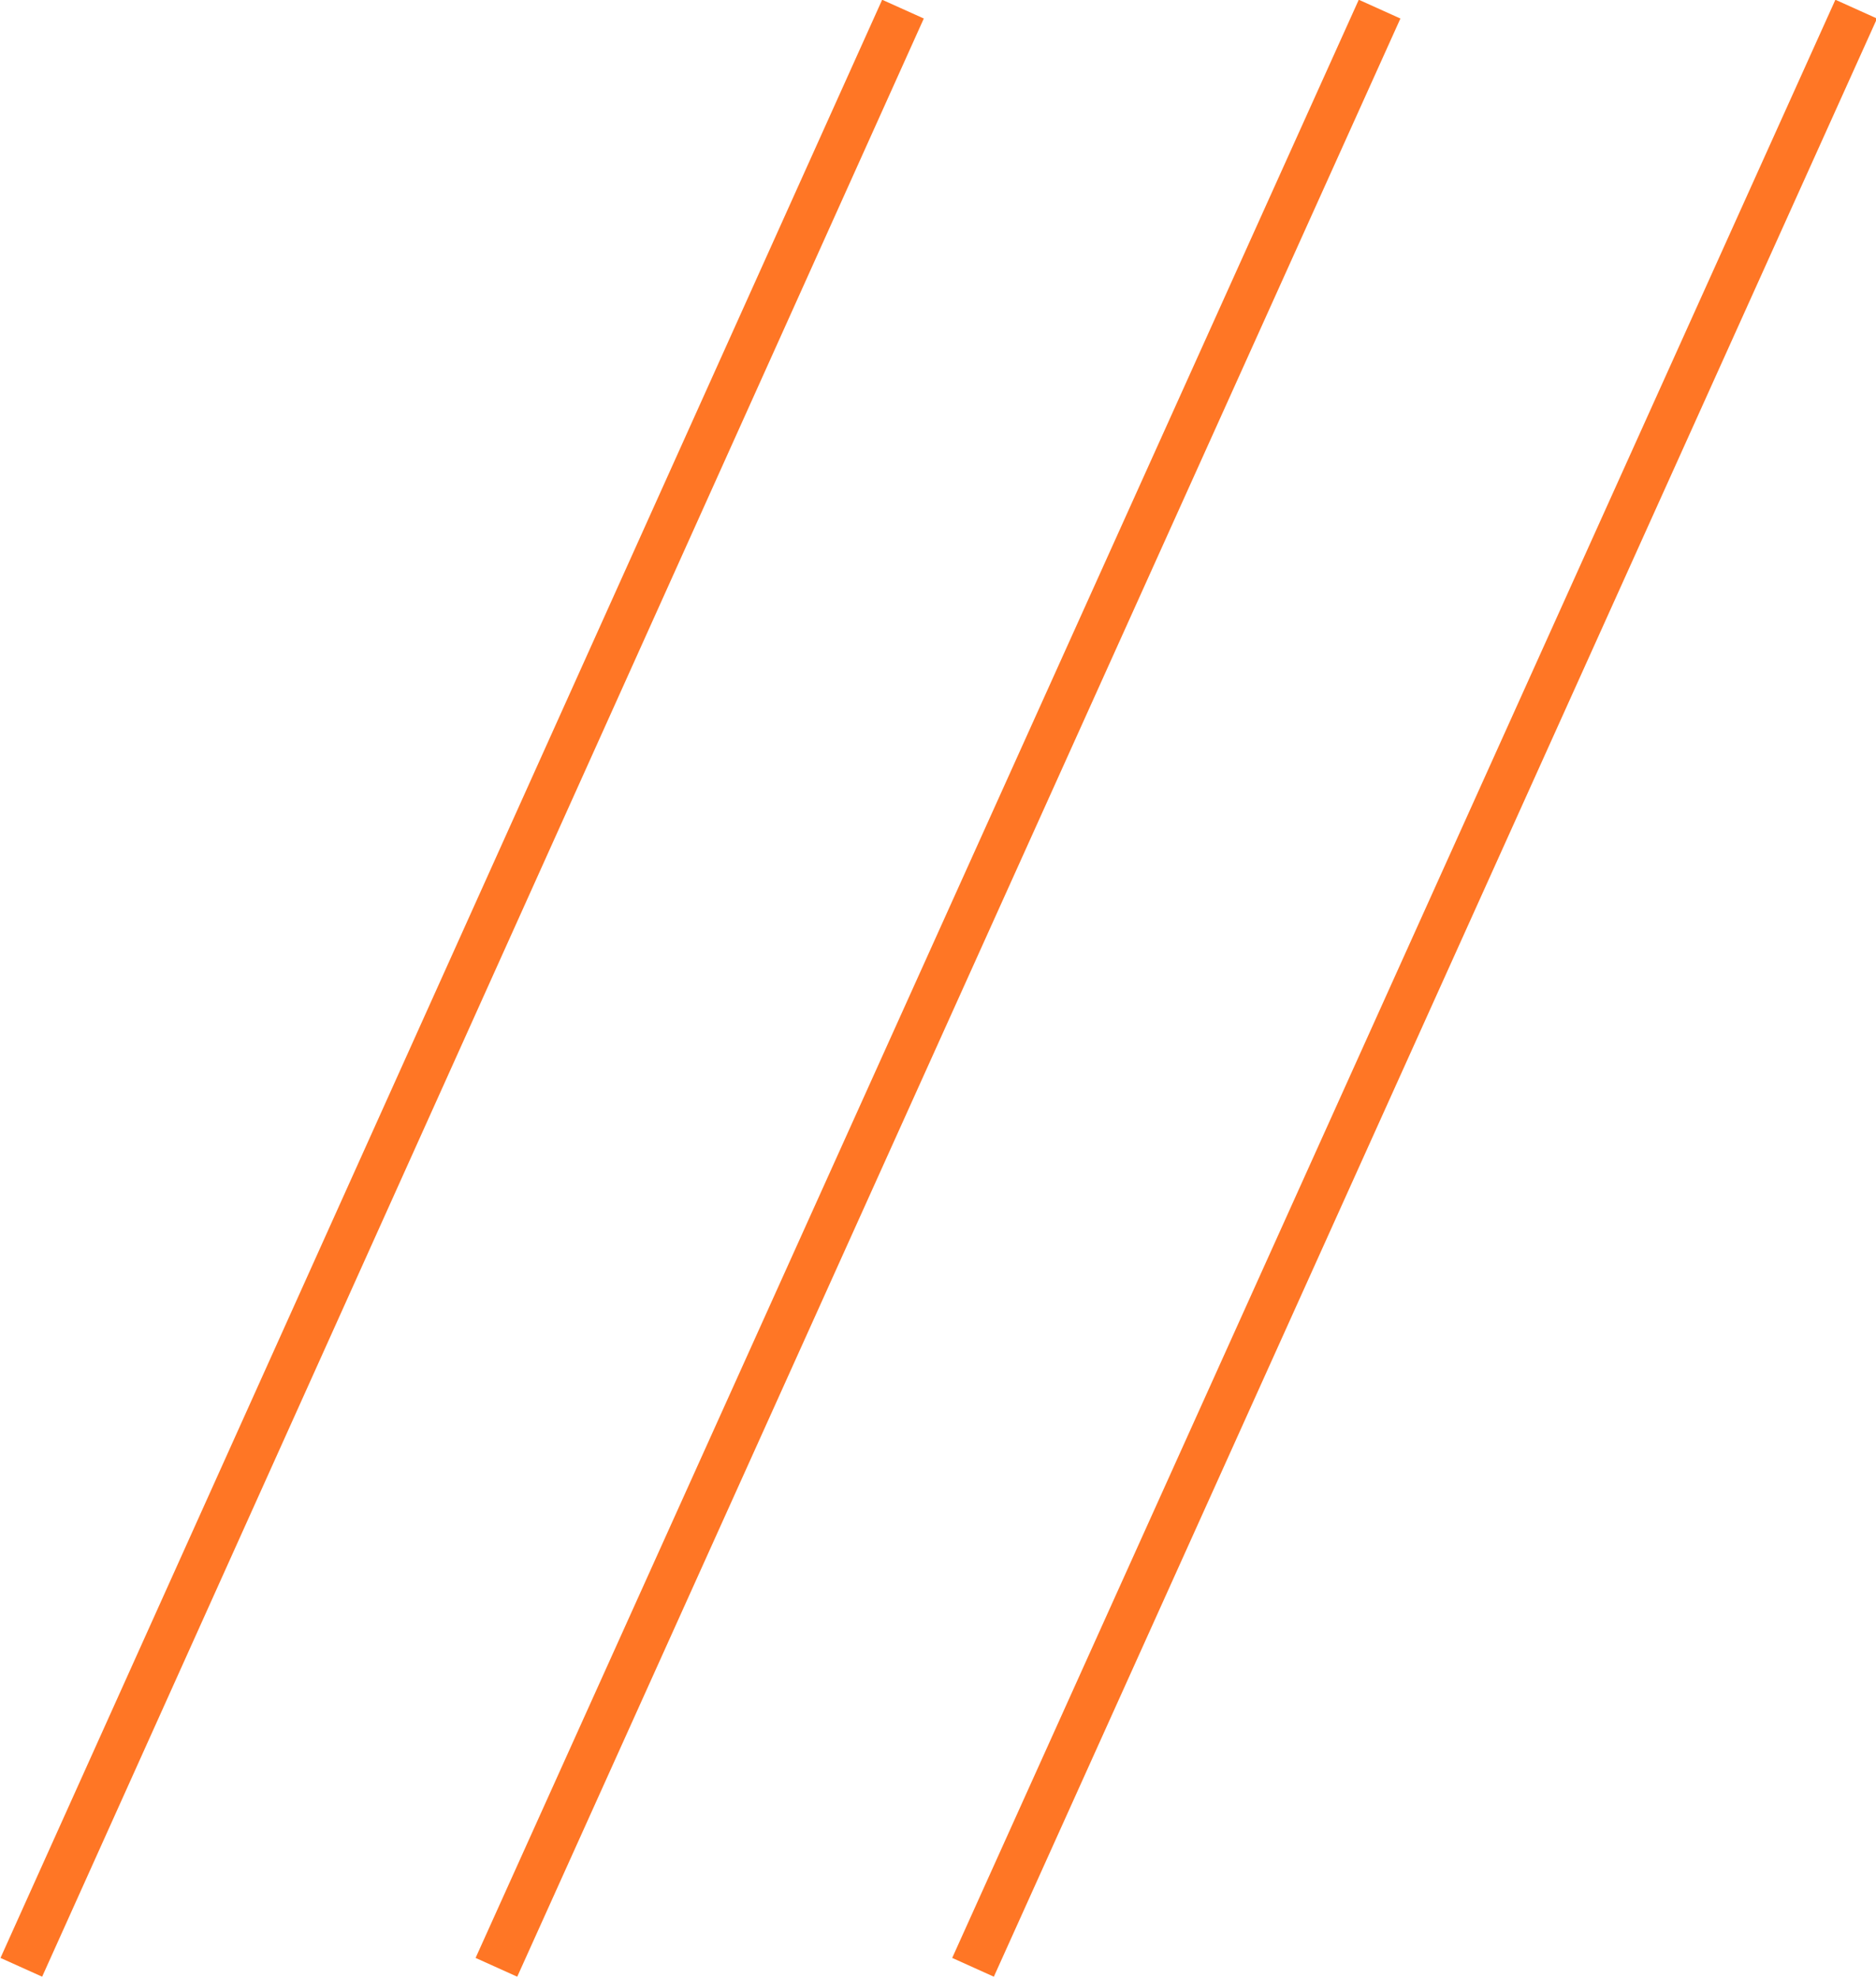
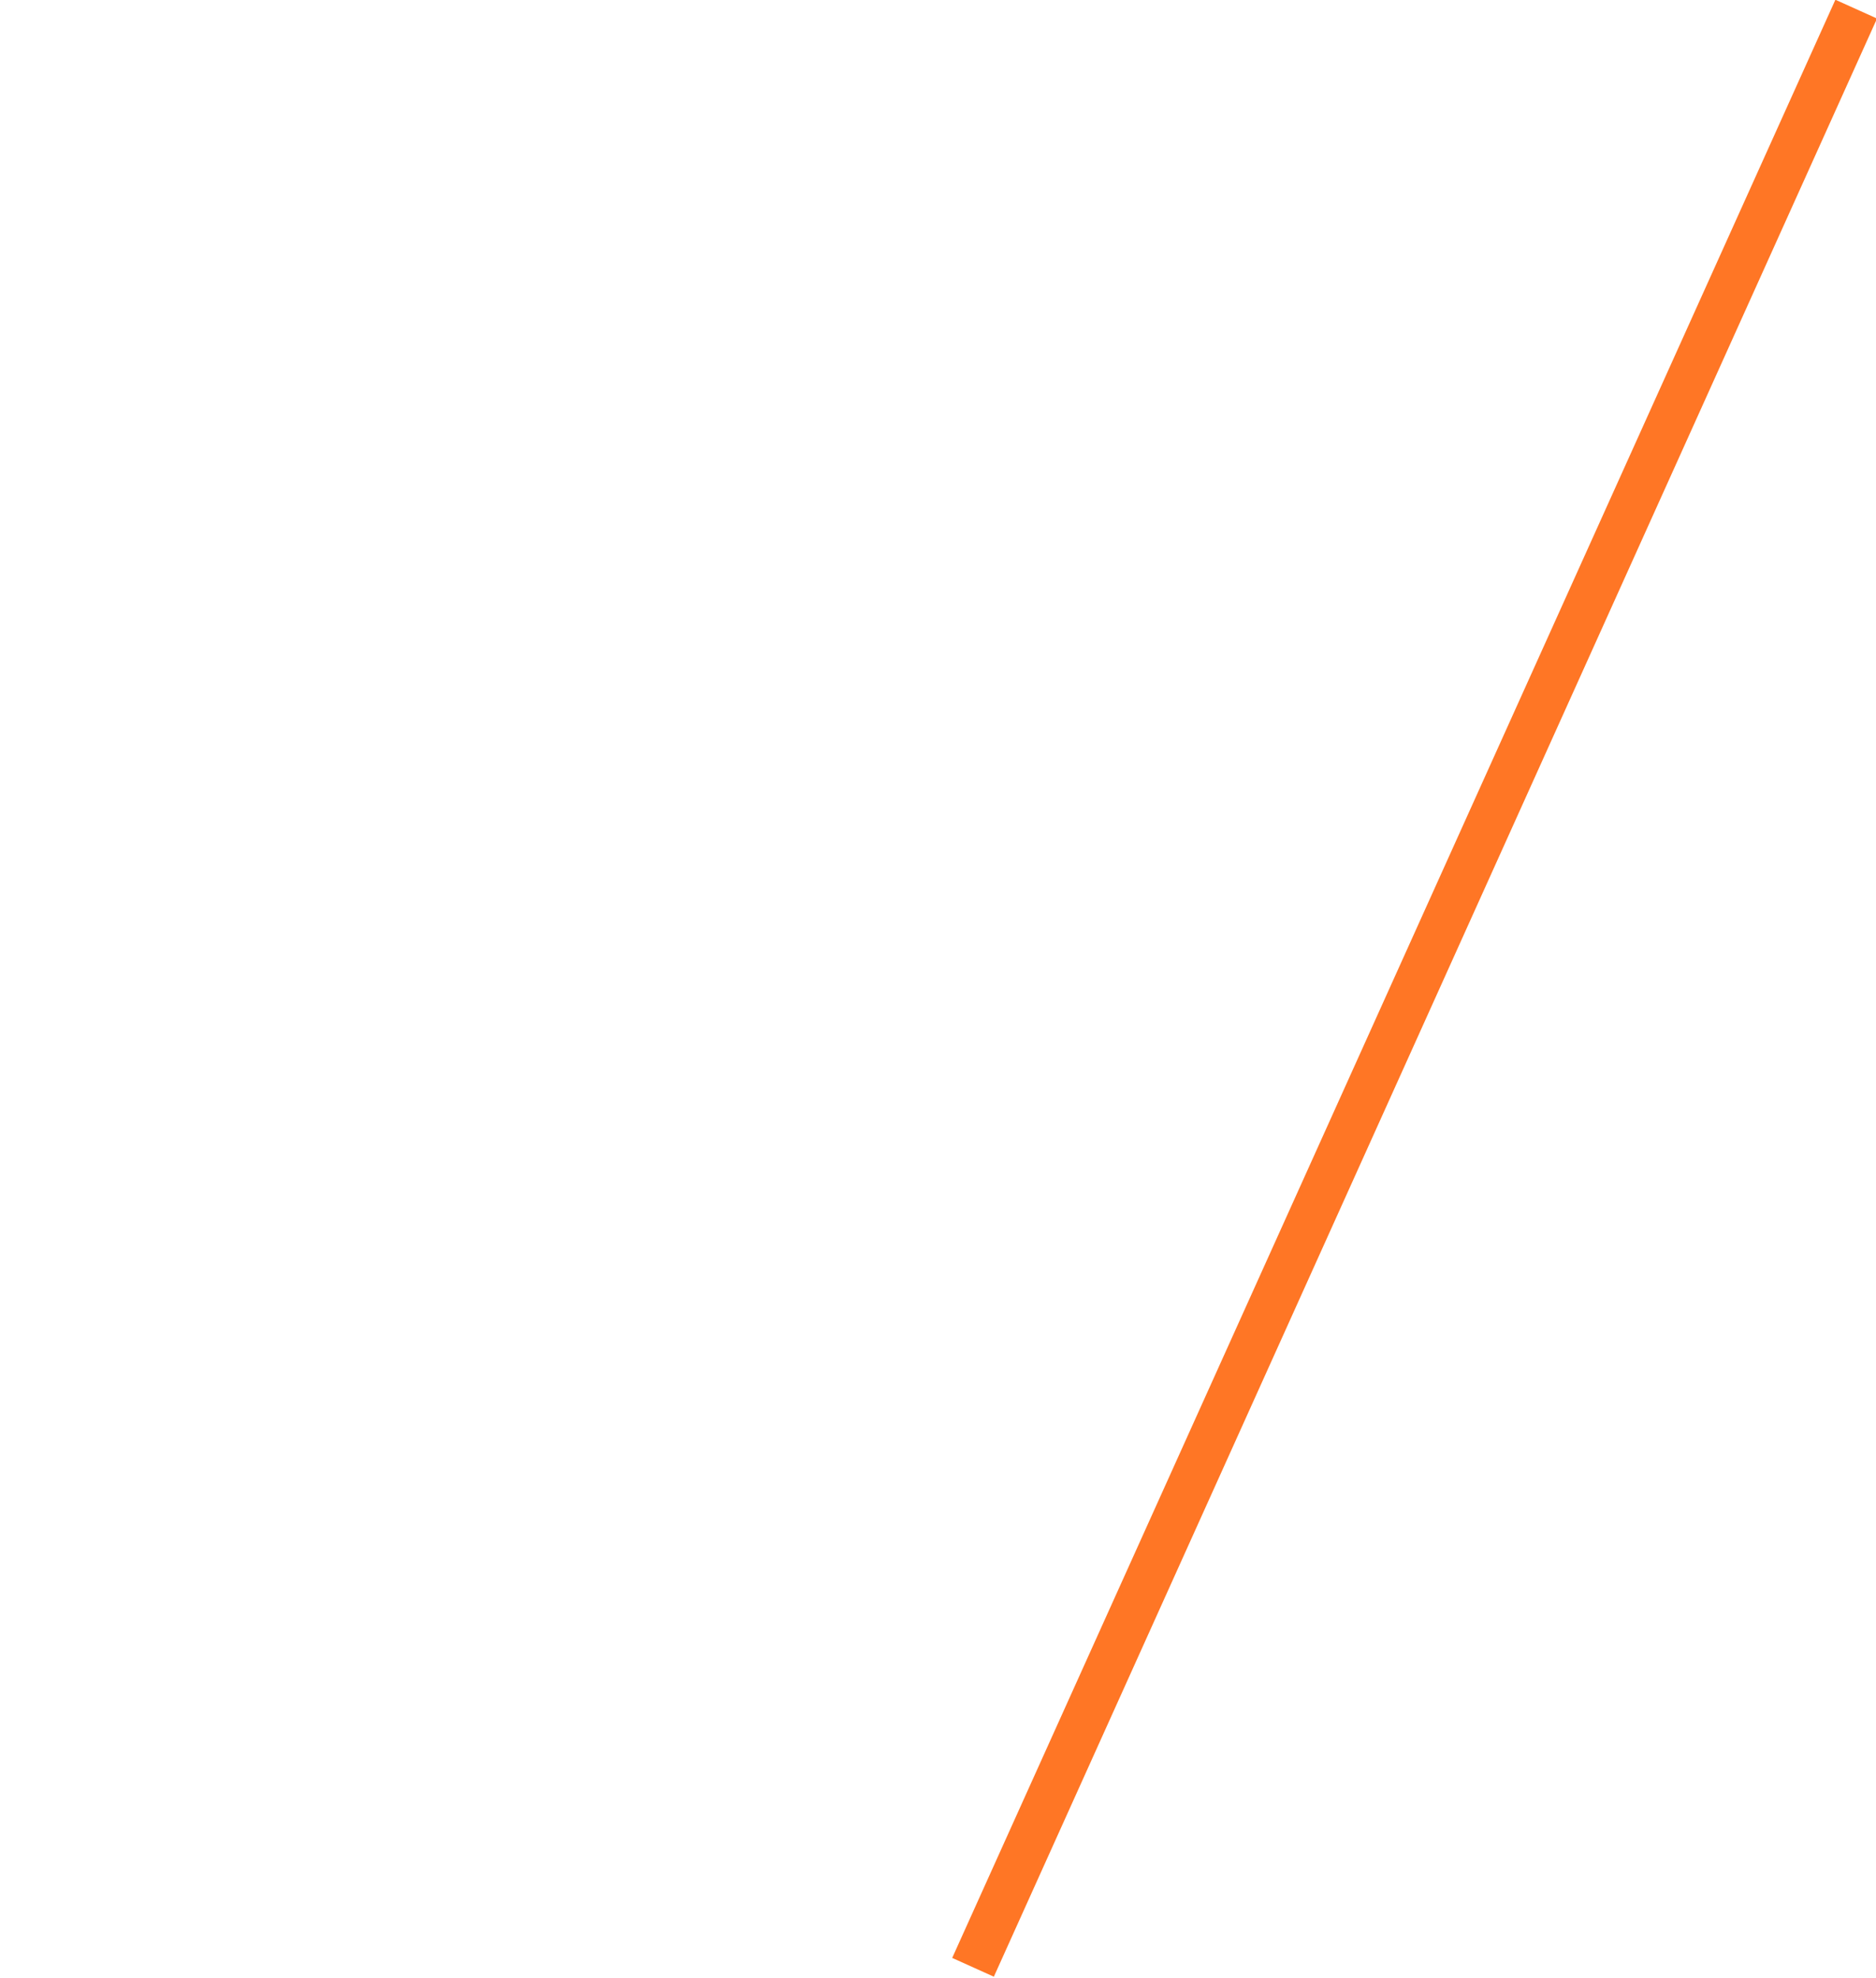
<svg xmlns="http://www.w3.org/2000/svg" version="1.1" id="Layer_1" x="0px" y="0px" viewBox="0 0 123.2 129.9" style="enable-background:new 0 0 123.2 129.9;" xml:space="preserve">
  <style type="text/css">
	.st0{fill:none;stroke:#FF7625;stroke-width:3;stroke-miterlimit:10;}
</style>
  <g>
-     <line class="st0" x1="1.4" y1="129.2" x2="59.3" y2="0.6" />
-     <line class="st0" x1="32.6" y1="129.2" x2="90.6" y2="0.6" />
    <line class="st0" x1="63.9" y1="129.2" x2="121.9" y2="0.6" />
  </g>
</svg>